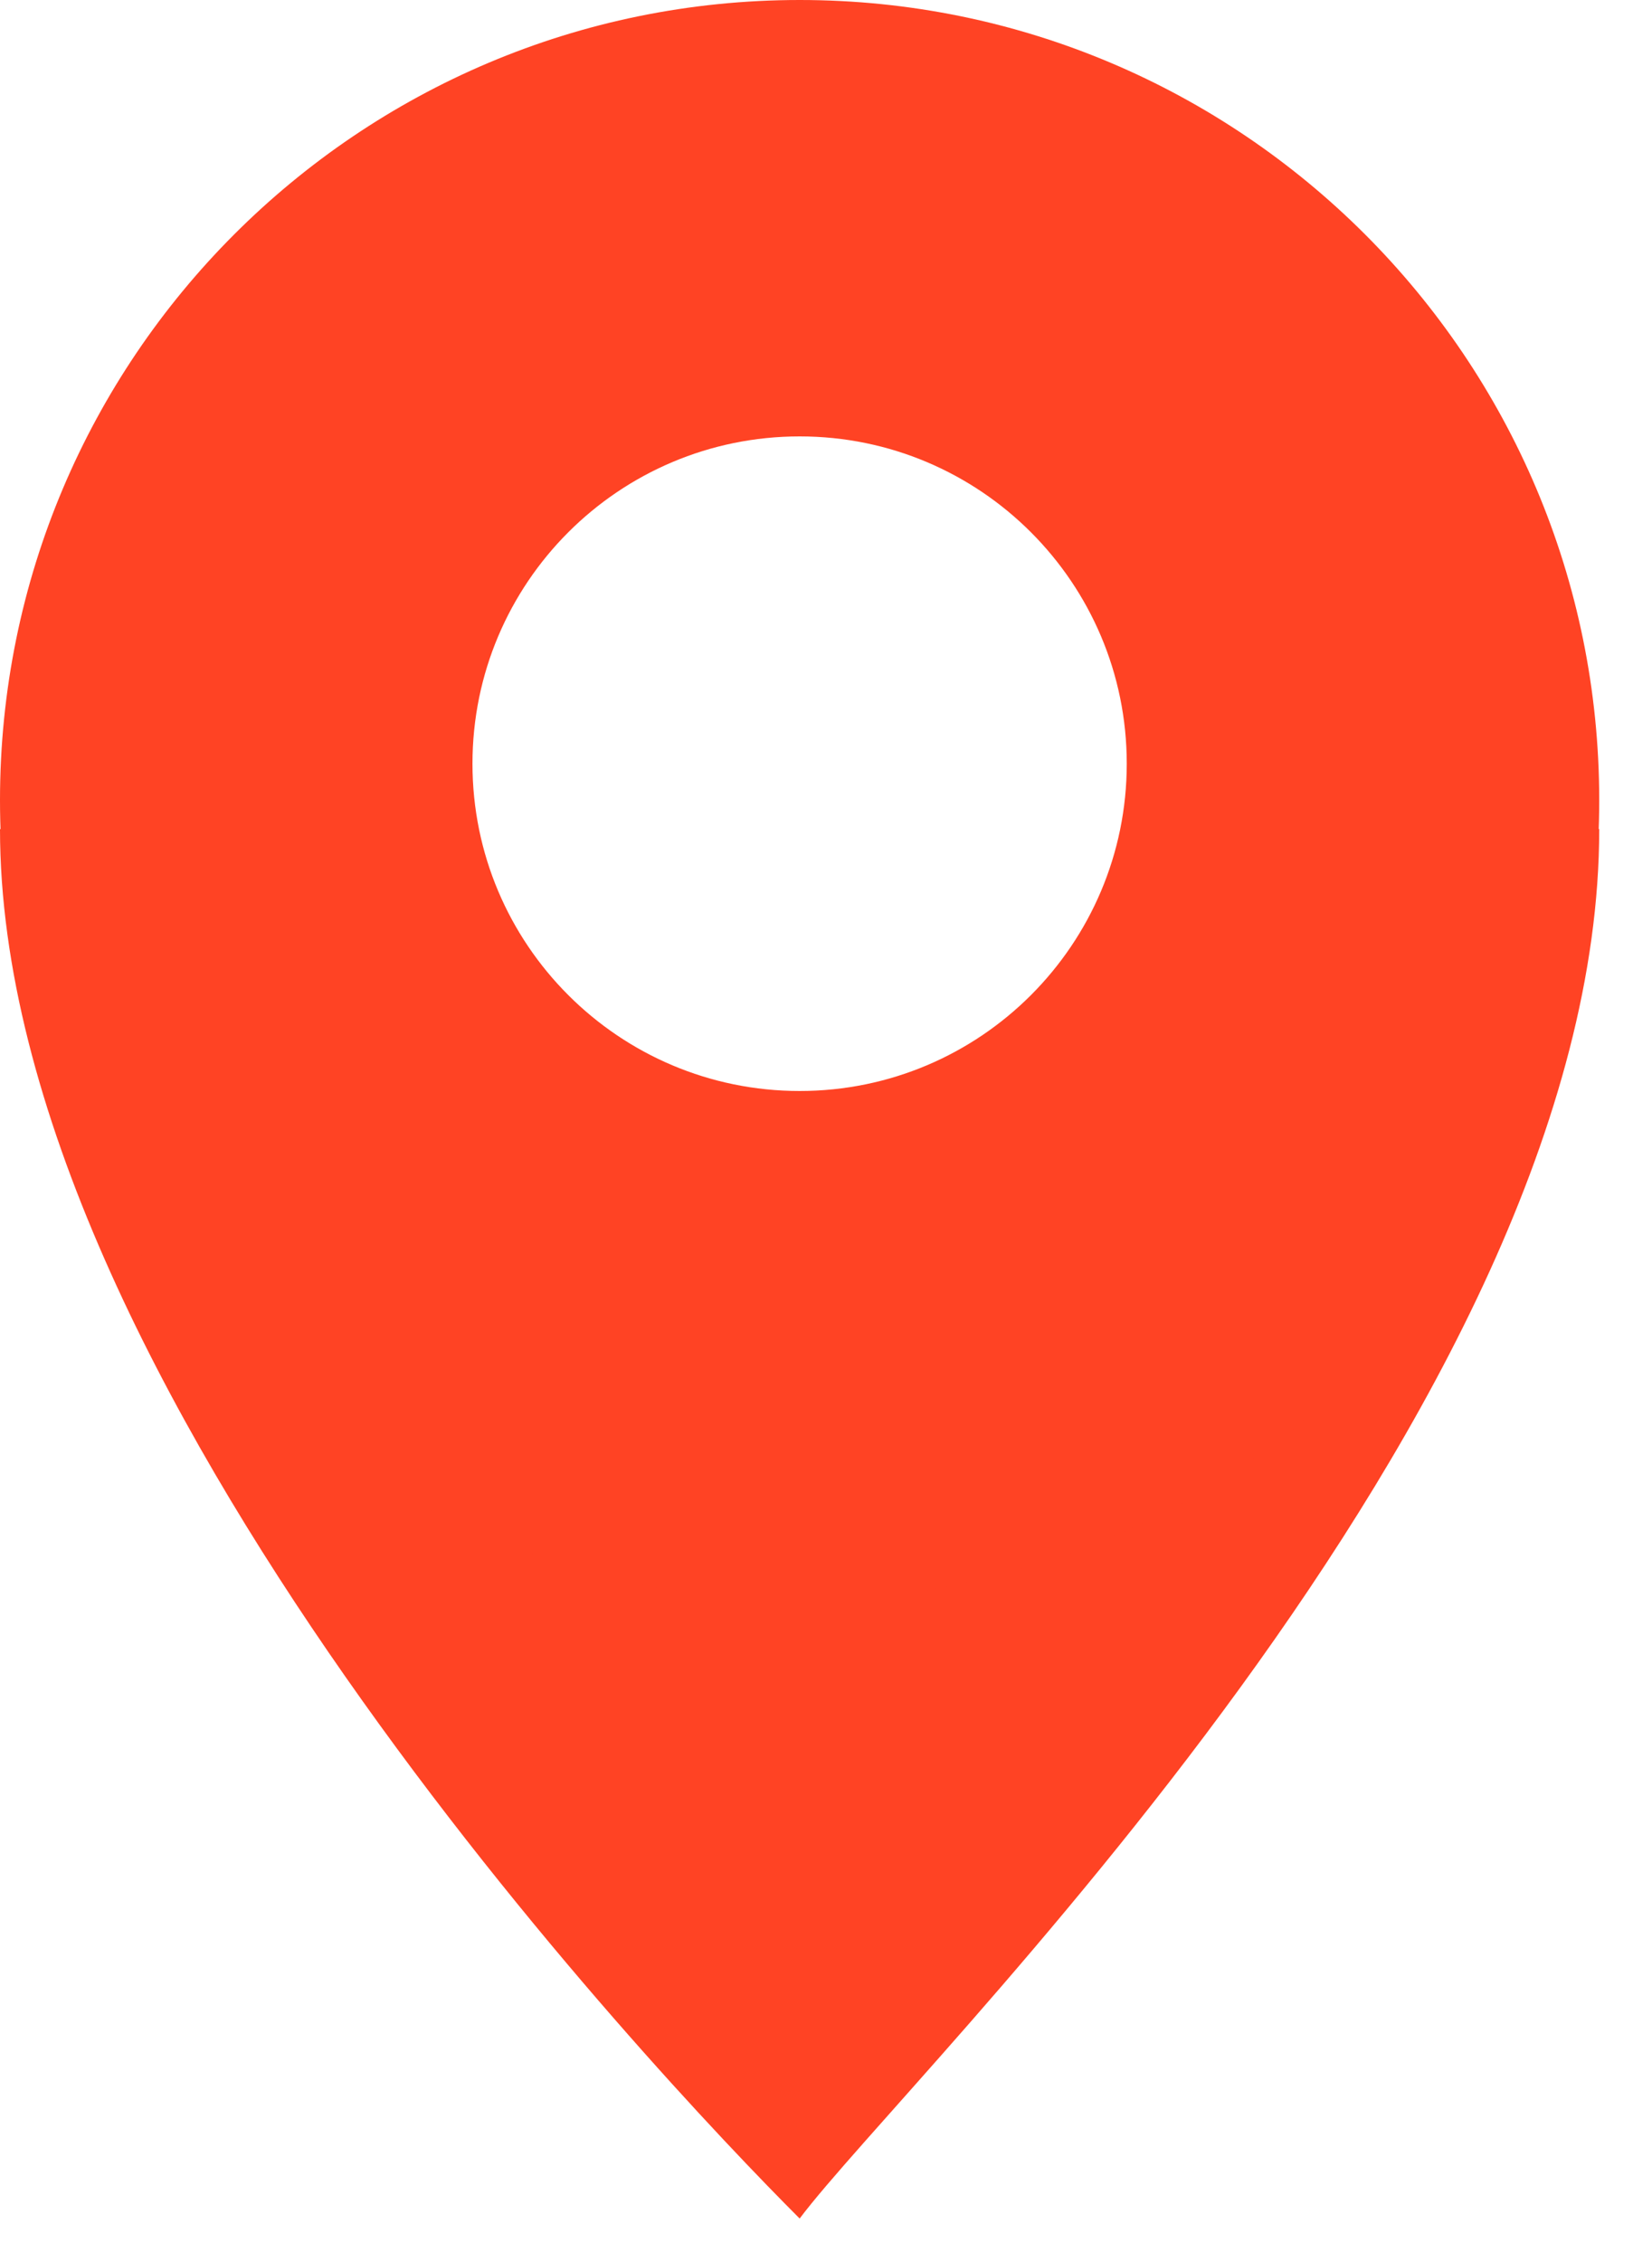
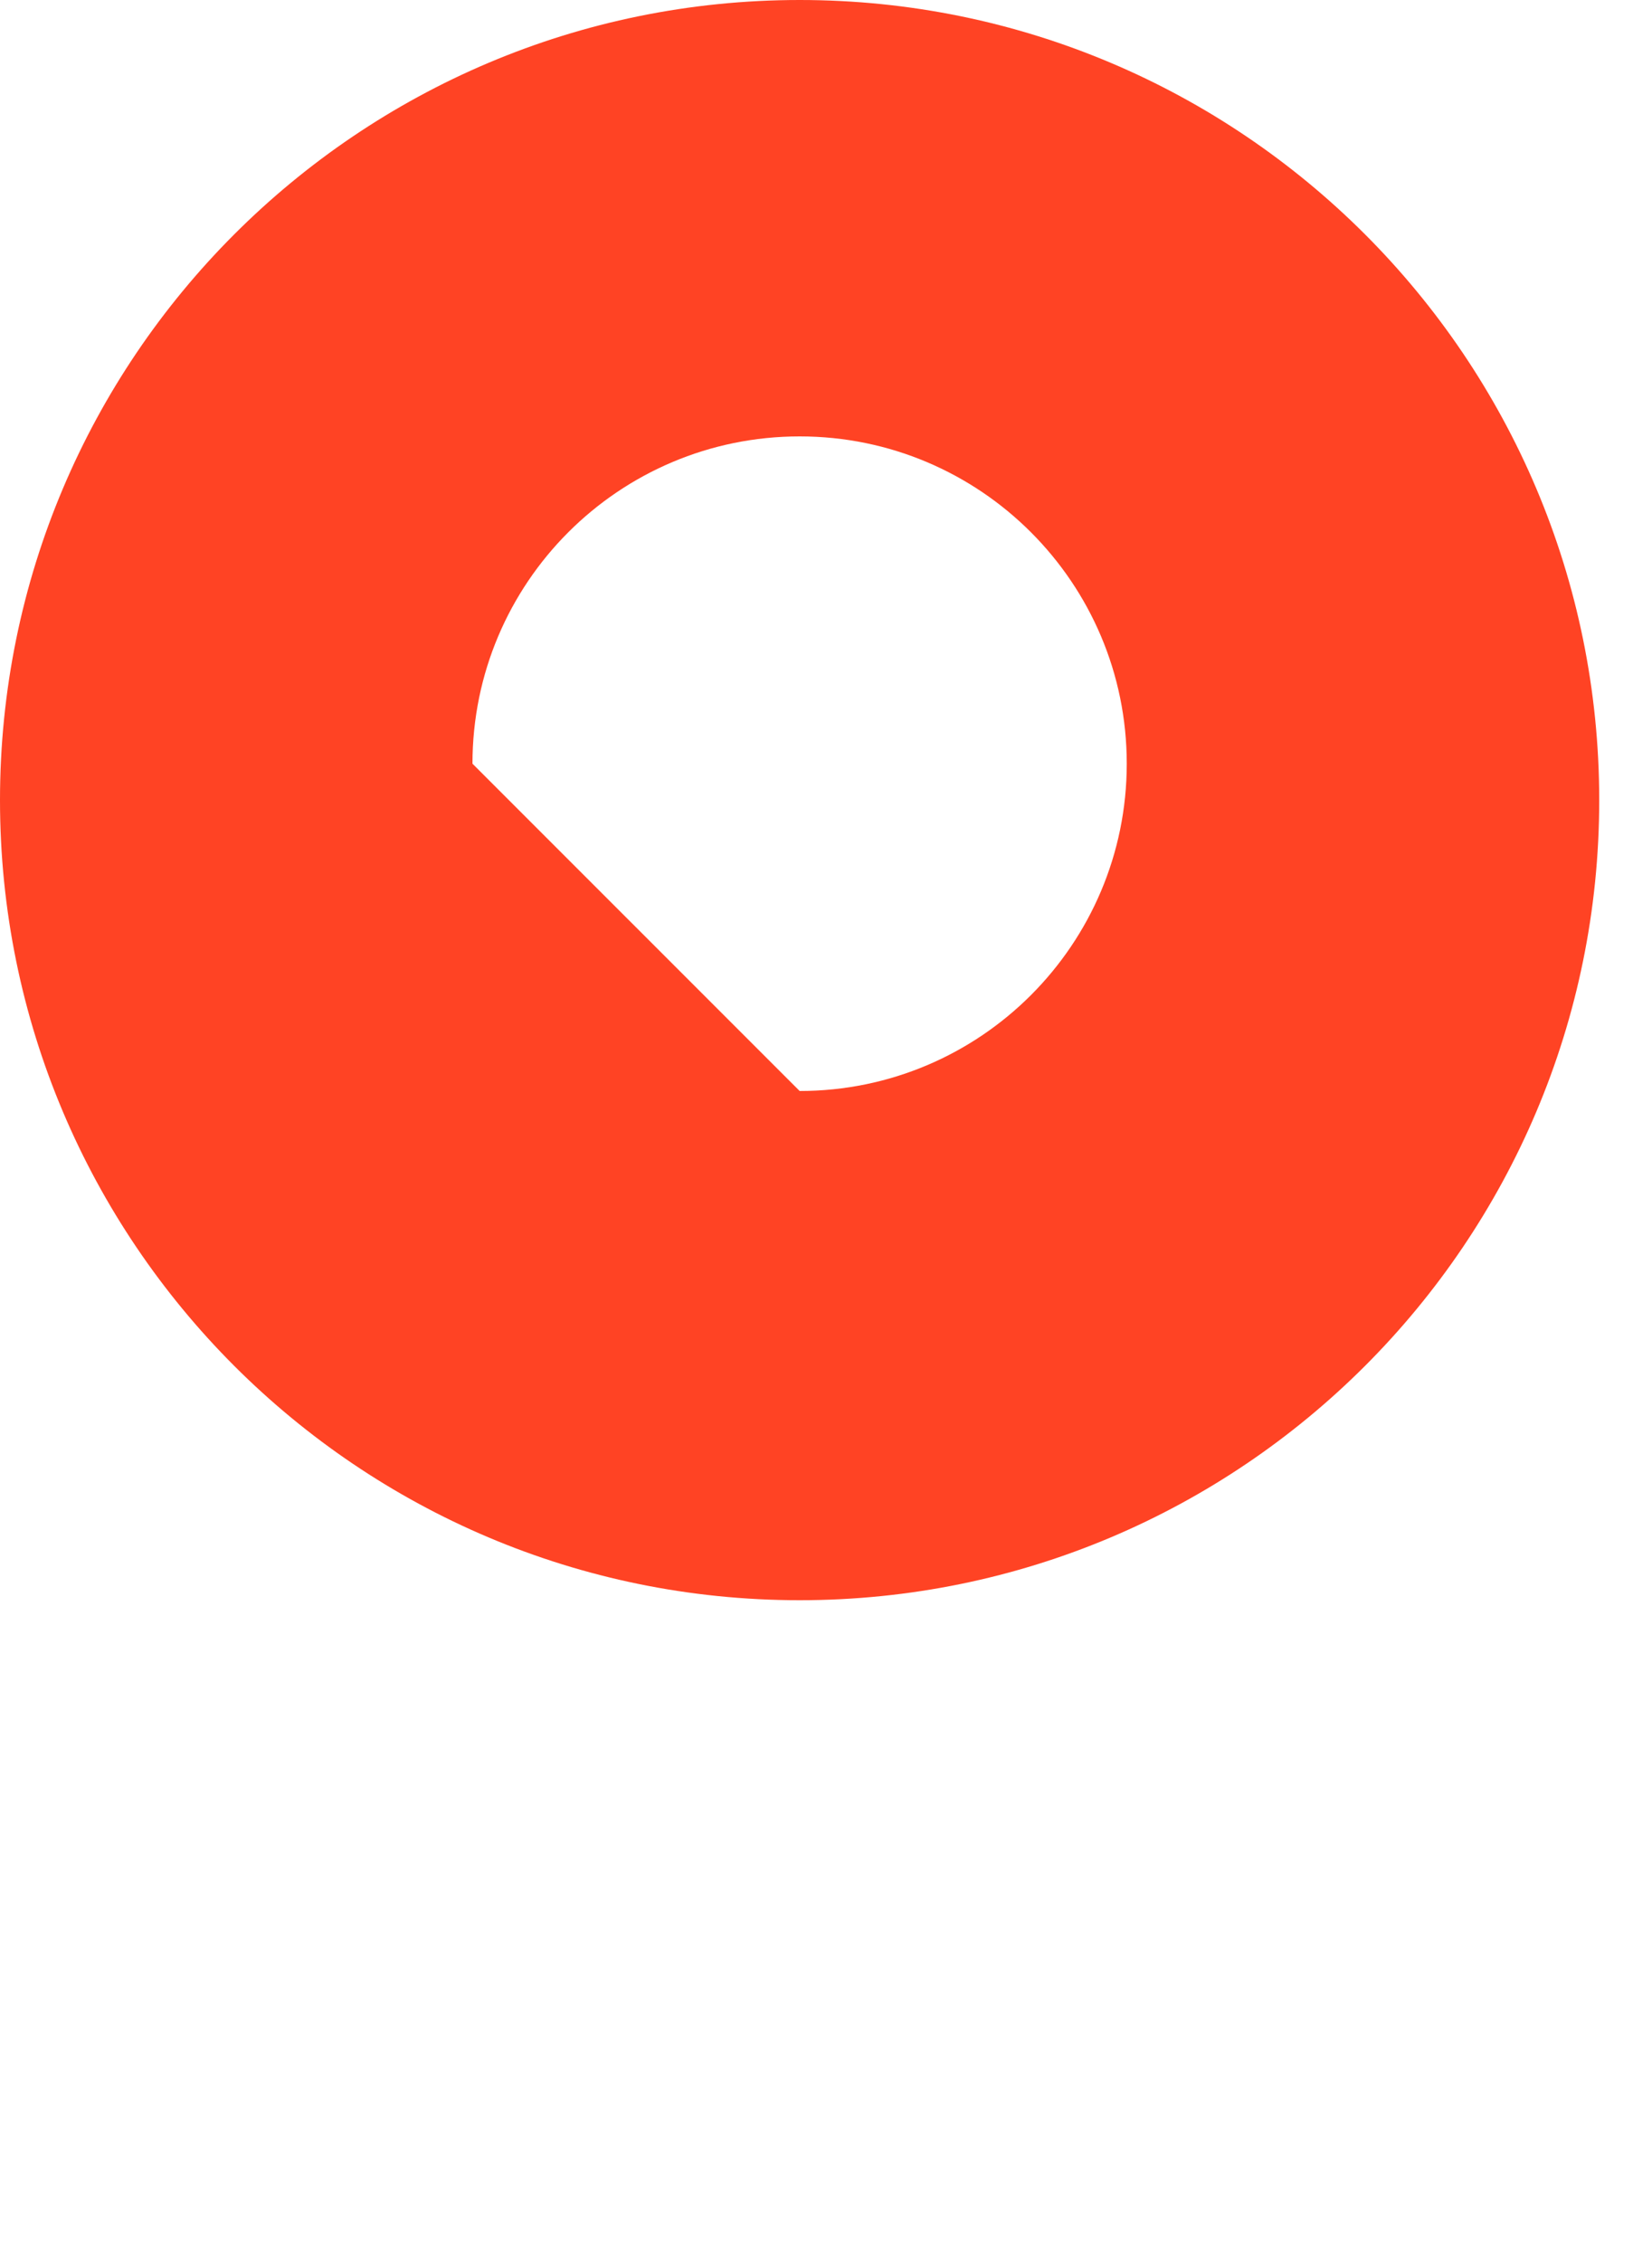
<svg xmlns="http://www.w3.org/2000/svg" width="19" height="26" viewBox="0 0 19 26" fill="none">
-   <path d="M9.197 25.5C7.525 23.828 0 15.884 0 9.53L5.434 9.53L5.831 11.286L7.107 12.54C10.869 13.794 12.541 11.704 12.959 9.615C15.031 9.529 17.237 9.529 18.365 9.529H18.393C18.393 16.218 10.451 23.828 9.197 25.5Z" fill="#FF4324" />
-   <path fill-rule="evenodd" clip-rule="evenodd" d="M9.197 18.393C14.276 18.393 18.393 14.276 18.393 9.197C18.393 4.118 14.276 0 9.197 0C4.118 0 0 4.118 0 9.197C0 14.276 4.118 18.393 9.197 18.393ZM9.197 12.54C11.274 12.54 12.959 10.856 12.959 8.778C12.959 6.7 11.274 5.016 9.197 5.016C7.119 5.016 5.434 6.7 5.434 8.778C5.434 10.856 7.119 12.54 9.197 12.54Z" fill="#FF4324" />
+   <path fill-rule="evenodd" clip-rule="evenodd" d="M9.197 18.393C14.276 18.393 18.393 14.276 18.393 9.197C18.393 4.118 14.276 0 9.197 0C4.118 0 0 4.118 0 9.197C0 14.276 4.118 18.393 9.197 18.393ZM9.197 12.54C11.274 12.54 12.959 10.856 12.959 8.778C12.959 6.7 11.274 5.016 9.197 5.016C7.119 5.016 5.434 6.7 5.434 8.778Z" fill="#FF4324" />
</svg>